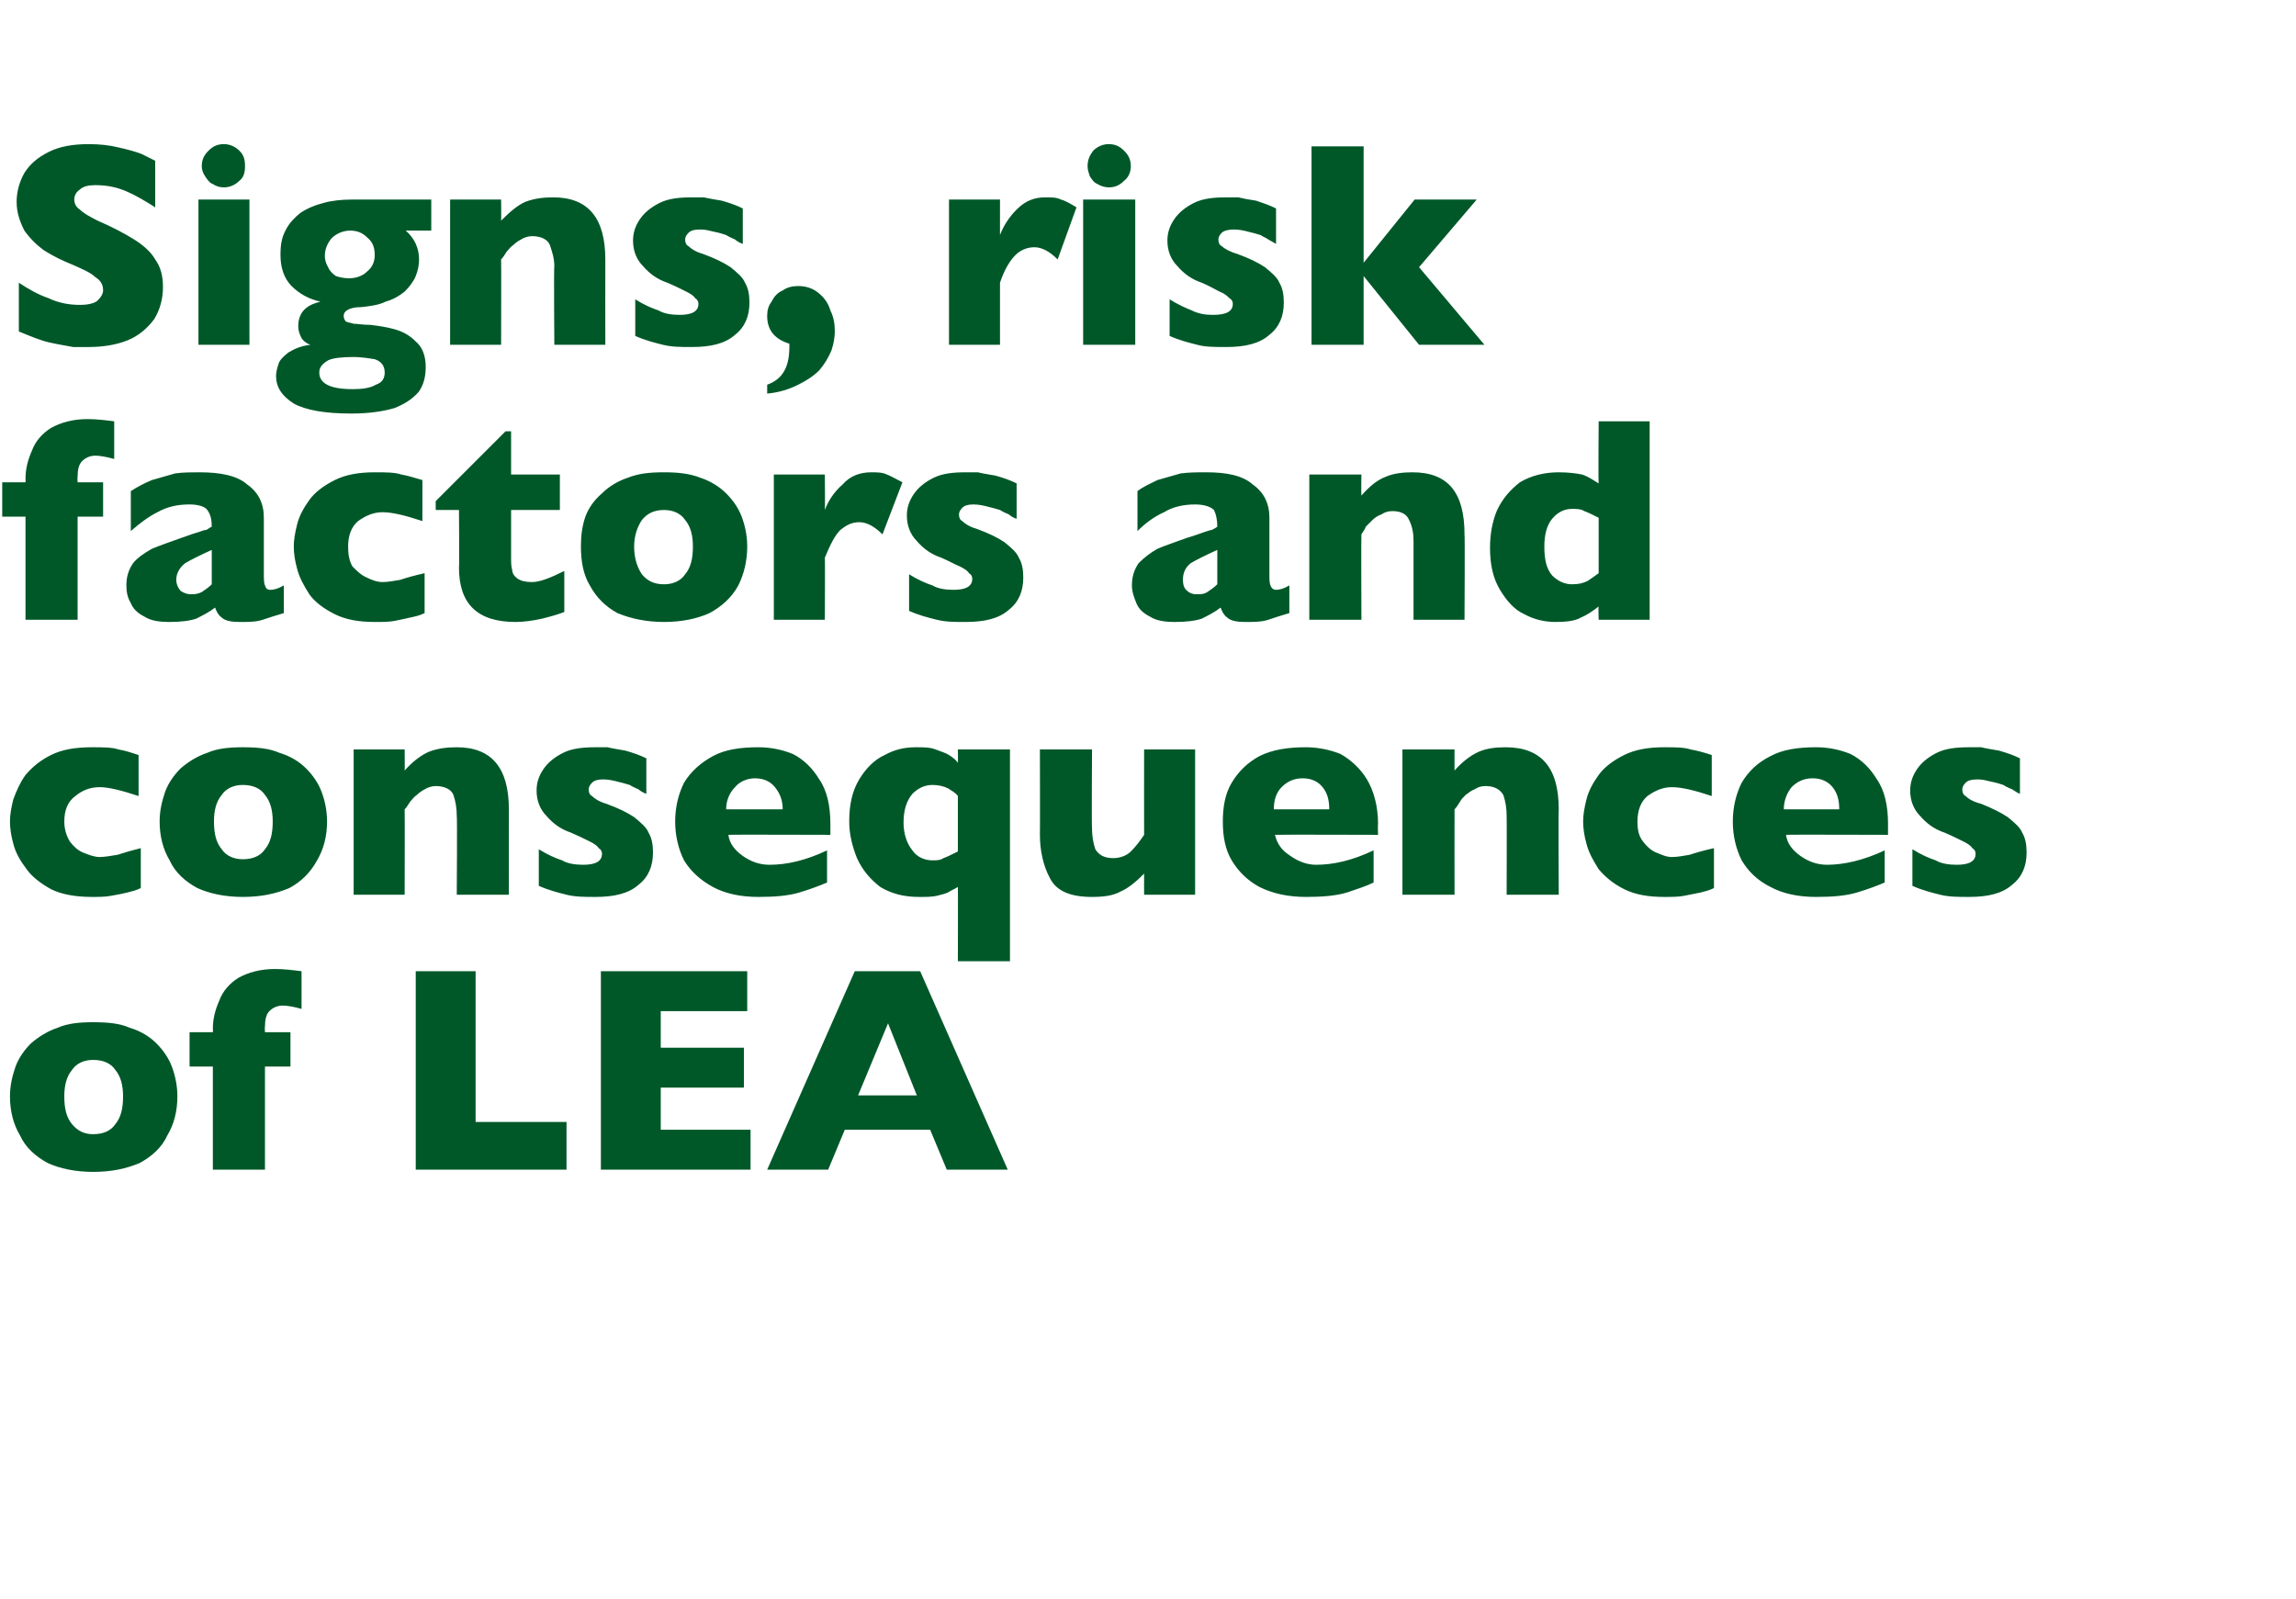
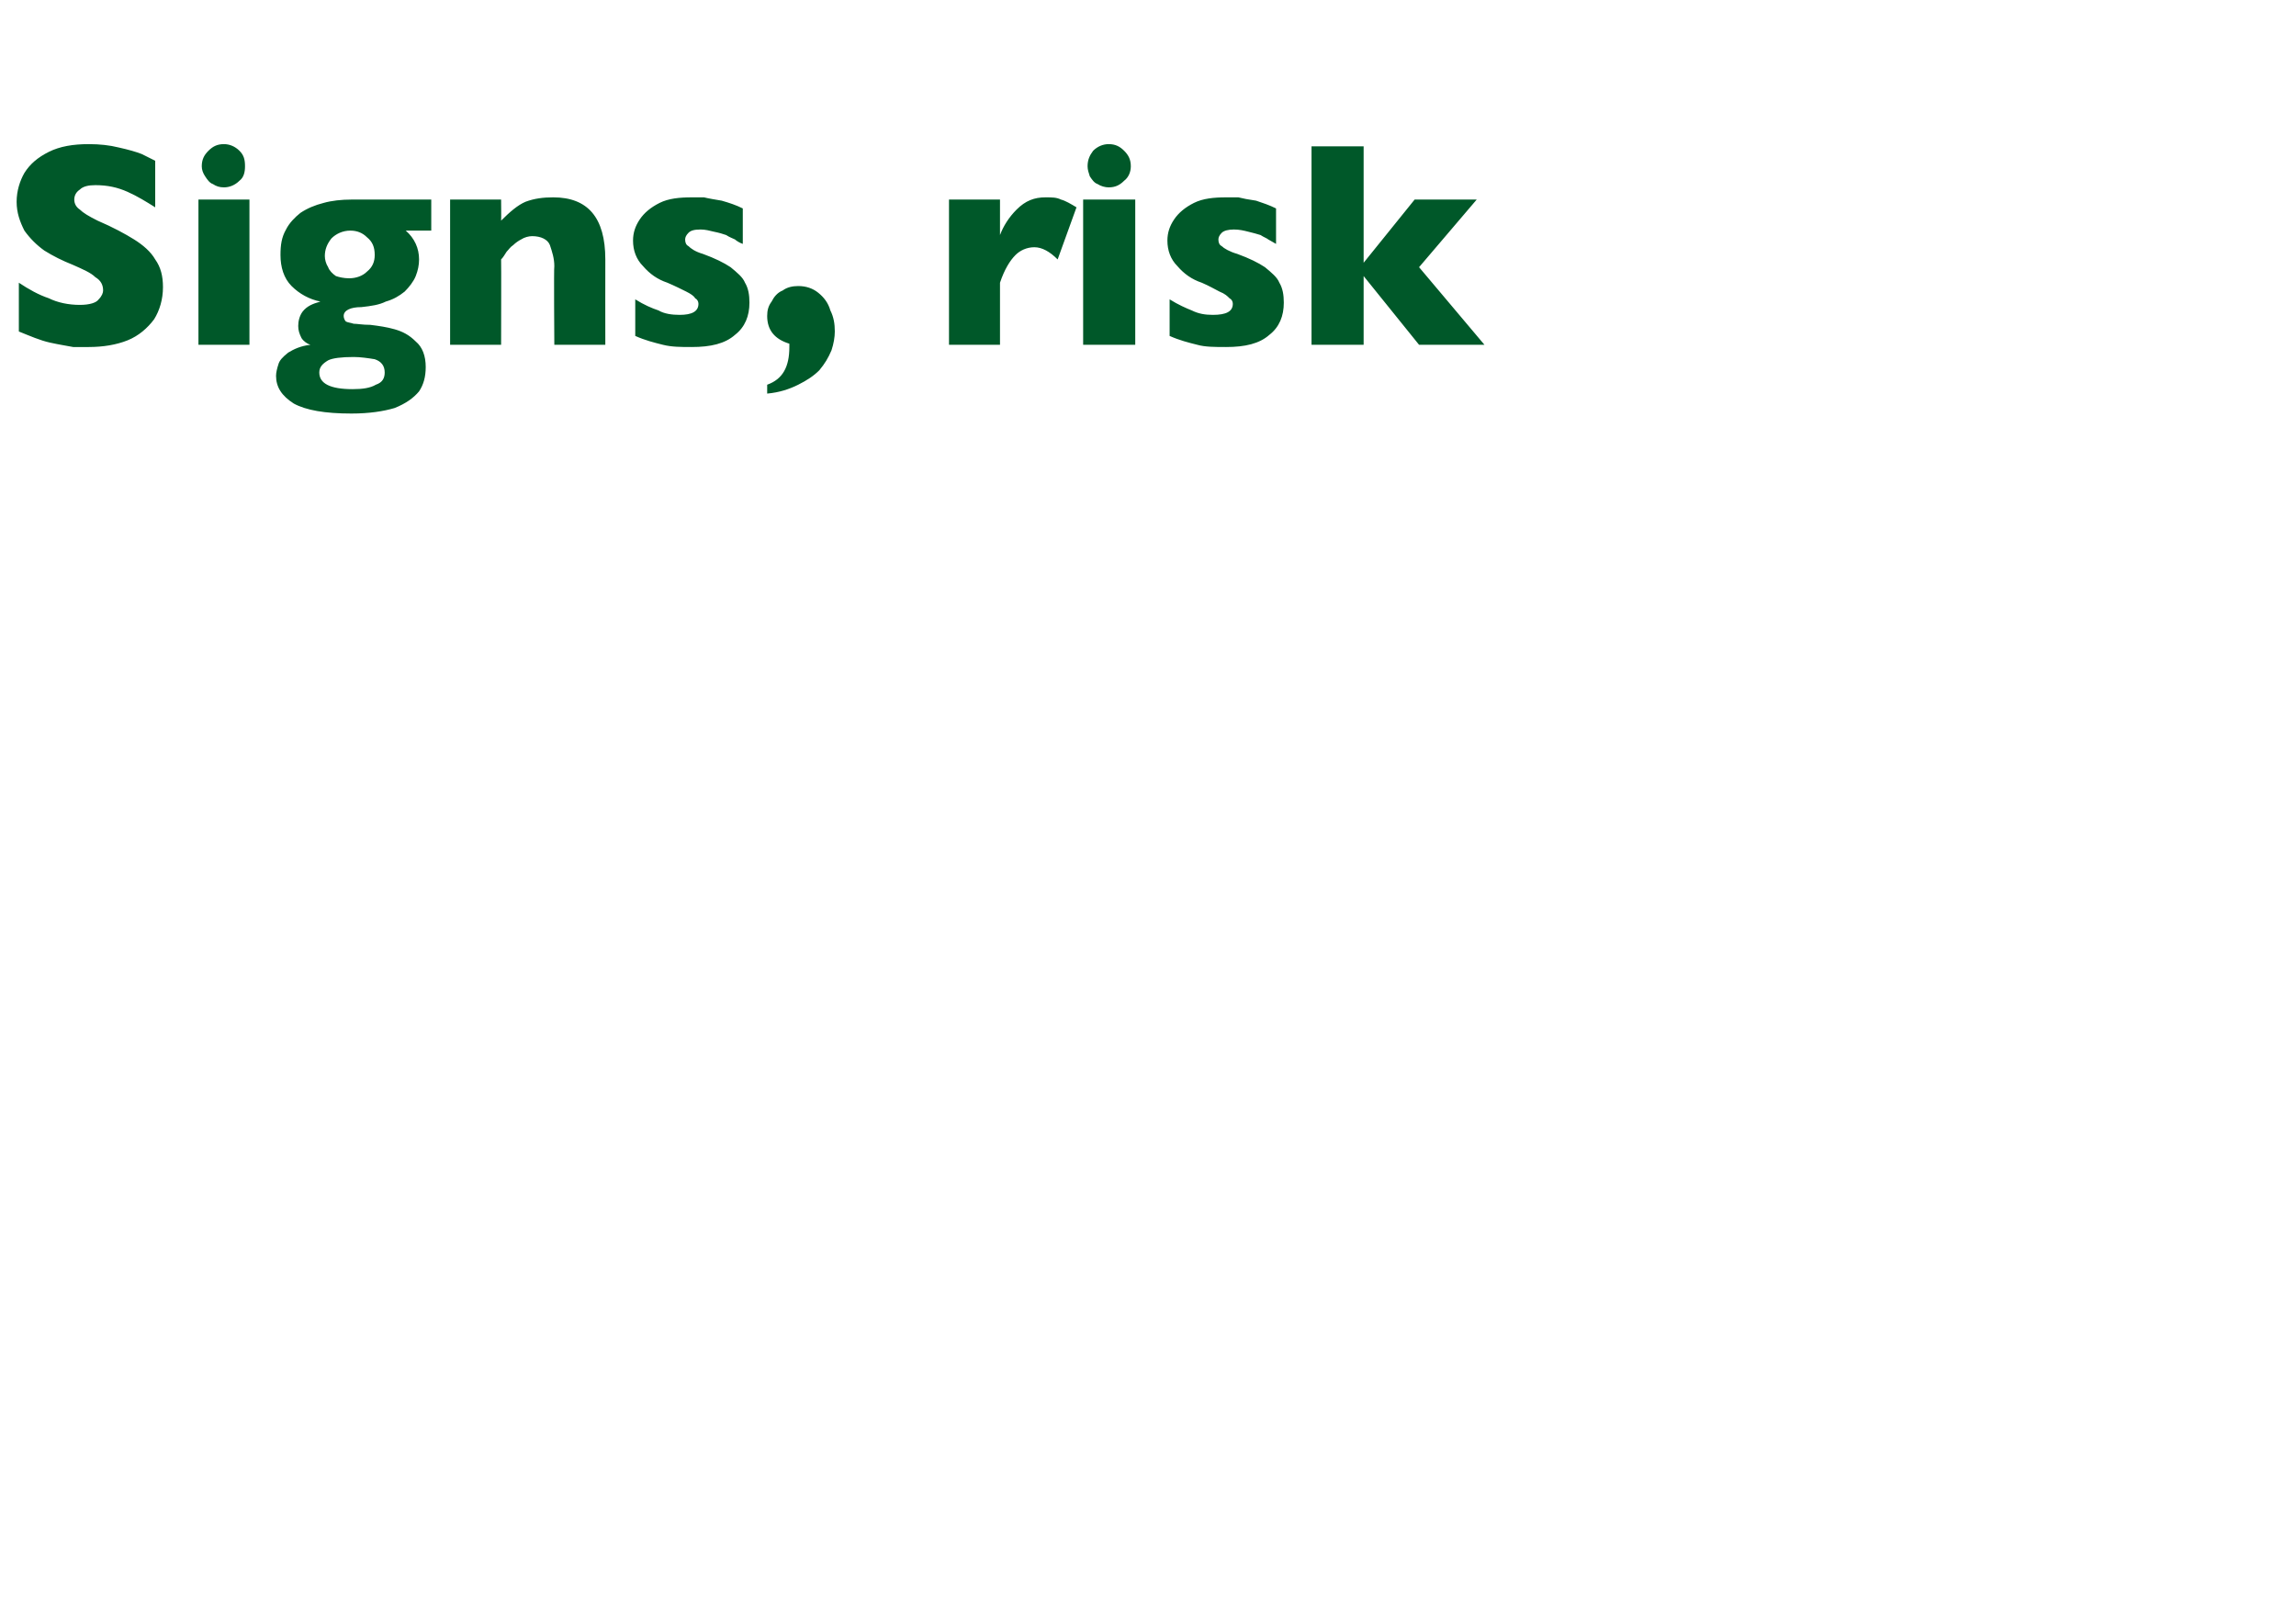
<svg xmlns="http://www.w3.org/2000/svg" version="1.1" width="207.1px" height="144.2px" viewBox="0 -13 207.1 144.2" style="top:-13px">
  <desc>Signs, risk factors and consequences of LEA</desc>
  <defs />
  <g id="Polygon188662">
-     <path d="M 16 85.9 C 16 87.2 15.7 88.4 15.1 89.4 C 14.6 90.5 13.7 91.3 12.6 91.9 C 11.4 92.4 10.1 92.7 8.4 92.7 C 6.8 92.7 5.4 92.4 4.3 91.9 C 3.2 91.3 2.3 90.5 1.8 89.4 C 1.2 88.4 0.9 87.2 0.9 85.9 C 0.9 84.9 1.1 84.1 1.4 83.2 C 1.7 82.4 2.2 81.7 2.8 81.1 C 3.5 80.5 4.3 80 5.2 79.7 C 6.1 79.3 7.2 79.2 8.4 79.2 C 9.7 79.2 10.8 79.3 11.7 79.7 C 12.7 80 13.5 80.5 14.1 81.1 C 14.7 81.7 15.2 82.4 15.5 83.2 C 15.8 84 16 84.9 16 85.9 Z M 11.1 85.9 C 11.1 84.9 10.9 84.1 10.4 83.5 C 10 82.9 9.3 82.6 8.4 82.6 C 7.6 82.6 6.9 82.9 6.5 83.5 C 6 84.1 5.8 84.9 5.8 85.9 C 5.8 87 6 87.8 6.5 88.4 C 7 89 7.6 89.3 8.4 89.3 C 9.3 89.3 10 89 10.4 88.4 C 10.9 87.8 11.1 87 11.1 85.9 Z M 27.2 78 C 26.5 77.8 25.9 77.7 25.5 77.7 C 25 77.7 24.6 77.9 24.3 78.2 C 24 78.5 23.9 79 23.9 79.6 C 23.87 79.61 23.9 80.1 23.9 80.1 L 26.2 80.1 L 26.2 83.2 L 23.9 83.2 L 23.9 92.5 L 19.2 92.5 L 19.2 83.2 L 17.1 83.2 L 17.1 80.1 L 19.2 80.1 C 19.2 80.1 19.22 79.84 19.2 79.8 C 19.2 78.9 19.4 78.1 19.8 77.2 C 20.1 76.4 20.7 75.7 21.5 75.2 C 22.4 74.7 23.5 74.4 24.8 74.4 C 25.6 74.4 26.4 74.5 27.2 74.6 C 27.2 74.6 27.2 78 27.2 78 Z M 51.1 92.5 L 37.5 92.5 L 37.5 74.6 L 42.9 74.6 L 42.9 88.2 L 51.1 88.2 L 51.1 92.5 Z M 67.7 92.5 L 54.2 92.5 L 54.2 74.6 L 67.4 74.6 L 67.4 78.2 L 59.6 78.2 L 59.6 81.5 L 67.1 81.5 L 67.1 85.1 L 59.6 85.1 L 59.6 88.9 L 67.7 88.9 L 67.7 92.5 Z M 90.9 92.5 L 85.4 92.5 L 83.9 88.9 L 76.2 88.9 L 74.7 92.5 L 69.2 92.5 L 77.1 74.6 L 83 74.6 L 90.9 92.5 Z M 82.7 85.8 L 80.1 79.3 L 77.4 85.8 L 82.7 85.8 Z " stroke="none" fill="#005829" />
-   </g>
+     </g>
  <g id="Polygon188661">
-     <path d="M 12.7 67.1 C 12.3 67.3 11.9 67.4 11.5 67.5 C 11.1 67.6 10.6 67.7 10 67.8 C 9.5 67.9 8.9 67.9 8.3 67.9 C 6.9 67.9 5.6 67.7 4.6 67.2 C 3.7 66.7 2.9 66.1 2.4 65.4 C 1.8 64.6 1.4 63.9 1.2 63.1 C 1 62.4 0.9 61.7 0.9 61.1 C 0.9 60.5 1 59.9 1.2 59.1 C 1.5 58.3 1.8 57.6 2.3 56.9 C 2.9 56.2 3.6 55.6 4.6 55.1 C 5.6 54.6 6.8 54.4 8.3 54.4 C 9.3 54.4 10.1 54.4 10.7 54.6 C 11.3 54.7 11.9 54.9 12.5 55.1 C 12.5 55.1 12.5 58.8 12.5 58.8 C 11 58.3 9.8 58 9 58 C 8.1 58 7.4 58.3 6.8 58.8 C 6.1 59.3 5.8 60.1 5.8 61.1 C 5.8 61.8 6 62.4 6.3 62.9 C 6.6 63.3 7 63.7 7.5 63.9 C 8 64.1 8.5 64.3 9 64.3 C 9.4 64.3 10 64.2 10.6 64.1 C 11.2 63.9 11.9 63.7 12.7 63.5 C 12.7 63.5 12.7 67.1 12.7 67.1 Z M 29.5 61.1 C 29.5 62.4 29.2 63.6 28.6 64.6 C 28 65.7 27.2 66.5 26.1 67.1 C 24.9 67.6 23.6 67.9 21.9 67.9 C 20.3 67.9 18.9 67.6 17.8 67.1 C 16.7 66.5 15.8 65.7 15.3 64.6 C 14.7 63.6 14.4 62.4 14.4 61.1 C 14.4 60.1 14.6 59.3 14.9 58.4 C 15.2 57.6 15.7 56.9 16.3 56.3 C 17 55.7 17.8 55.2 18.7 54.9 C 19.6 54.5 20.7 54.4 21.9 54.4 C 23.2 54.4 24.3 54.5 25.2 54.9 C 26.2 55.2 27 55.7 27.6 56.3 C 28.2 56.9 28.7 57.6 29 58.4 C 29.3 59.2 29.5 60.1 29.5 61.1 Z M 24.6 61.1 C 24.6 60.1 24.4 59.3 23.9 58.7 C 23.5 58.1 22.8 57.8 21.9 57.8 C 21.1 57.8 20.4 58.1 20 58.7 C 19.5 59.3 19.3 60.1 19.3 61.1 C 19.3 62.2 19.5 63 20 63.6 C 20.4 64.2 21.1 64.5 21.9 64.5 C 22.8 64.5 23.5 64.2 23.9 63.6 C 24.4 63 24.6 62.2 24.6 61.1 Z M 45.9 67.7 L 41.2 67.7 C 41.2 67.7 41.25 60.63 41.2 60.6 C 41.2 59.9 41.1 59.3 40.9 58.7 C 40.7 58.2 40.1 57.9 39.3 57.9 C 39 57.9 38.6 58 38.3 58.2 C 38.1 58.3 37.8 58.5 37.6 58.7 C 37.3 58.9 37.2 59.1 37 59.3 C 36.8 59.6 36.7 59.8 36.5 60 C 36.52 60 36.5 67.7 36.5 67.7 L 31.9 67.7 L 31.9 54.6 L 36.5 54.6 C 36.5 54.6 36.52 56.47 36.5 56.5 C 37.2 55.7 38 55.1 38.7 54.8 C 39.5 54.5 40.3 54.4 41.2 54.4 C 44.3 54.4 45.9 56.2 45.9 60 C 45.89 60 45.9 67.7 45.9 67.7 Z M 58.9 63.9 C 58.9 65.1 58.5 66.1 57.6 66.8 C 56.7 67.6 55.4 67.9 53.7 67.9 C 52.7 67.9 51.9 67.9 51.1 67.7 C 50.3 67.5 49.5 67.3 48.6 66.9 C 48.6 66.9 48.6 63.6 48.6 63.6 C 49.4 64.1 50.1 64.4 50.7 64.6 C 51.2 64.9 51.9 65 52.6 65 C 53.7 65 54.3 64.7 54.3 64 C 54.3 63.8 54.2 63.6 54 63.5 C 53.9 63.3 53.6 63.1 53.2 62.9 C 52.8 62.7 52.2 62.4 51.5 62.1 C 50.6 61.8 49.9 61.3 49.3 60.6 C 48.7 60 48.4 59.2 48.4 58.3 C 48.4 57.6 48.6 57 49 56.4 C 49.4 55.8 50 55.3 50.8 54.9 C 51.6 54.5 52.6 54.4 53.7 54.4 C 54 54.4 54.4 54.4 54.8 54.4 C 55.2 54.5 55.8 54.6 56.4 54.7 C 57.1 54.9 57.7 55.1 58.3 55.4 C 58.3 55.4 58.3 58.6 58.3 58.6 C 58 58.5 57.7 58.3 57.6 58.2 C 57.4 58.1 57.1 58 56.8 57.8 C 56.5 57.7 56.1 57.6 55.7 57.5 C 55.3 57.4 54.9 57.3 54.4 57.3 C 53.9 57.3 53.6 57.4 53.4 57.6 C 53.2 57.8 53.1 58 53.1 58.2 C 53.1 58.5 53.2 58.7 53.4 58.8 C 53.6 59 54 59.3 54.7 59.5 C 55.8 59.9 56.6 60.3 57.2 60.7 C 57.8 61.2 58.3 61.6 58.5 62.1 C 58.8 62.6 58.9 63.2 58.9 63.9 Z M 74.9 62.3 C 74.9 62.3 65.66 62.27 65.7 62.3 C 65.8 63.1 66.3 63.7 67 64.2 C 67.7 64.7 68.5 65 69.4 65 C 71 65 72.7 64.6 74.6 63.7 C 74.6 63.7 74.6 66.6 74.6 66.6 C 73.9 66.9 73.1 67.2 72.1 67.5 C 71.1 67.8 69.9 67.9 68.4 67.9 C 66.8 67.9 65.4 67.6 64.3 67 C 63.2 66.4 62.3 65.6 61.7 64.6 C 61.2 63.6 60.9 62.4 60.9 61.1 C 60.9 59.8 61.2 58.6 61.7 57.6 C 62.3 56.6 63.2 55.8 64.3 55.2 C 65.4 54.6 66.8 54.4 68.4 54.4 C 69.5 54.4 70.5 54.6 71.5 55 C 72.5 55.5 73.3 56.3 73.9 57.3 C 74.6 58.3 74.9 59.7 74.9 61.3 C 74.91 61.34 74.9 62.3 74.9 62.3 Z M 70.6 60 C 70.6 59.1 70.3 58.5 69.9 58 C 69.5 57.5 68.9 57.2 68.1 57.2 C 67.4 57.2 66.7 57.5 66.3 58 C 65.8 58.5 65.5 59.2 65.5 60 C 65.5 60 70.6 60 70.6 60 Z M 91.1 73.7 L 86.4 73.7 C 86.4 73.7 86.42 66.95 86.4 67 C 86.1 67.2 85.8 67.3 85.5 67.5 C 85.3 67.6 84.9 67.7 84.5 67.8 C 84.1 67.9 83.5 67.9 82.9 67.9 C 81.5 67.9 80.4 67.6 79.4 67 C 78.5 66.3 77.8 65.5 77.3 64.4 C 76.9 63.4 76.6 62.3 76.6 61.1 C 76.6 59.5 76.9 58.3 77.5 57.3 C 78.1 56.3 78.9 55.5 79.8 55.1 C 80.7 54.6 81.6 54.4 82.6 54.4 C 83.3 54.4 83.9 54.4 84.4 54.6 C 84.9 54.8 85.3 54.9 85.6 55.1 C 85.9 55.3 86.2 55.5 86.4 55.8 C 86.42 55.77 86.4 54.6 86.4 54.6 L 91.1 54.6 L 91.1 73.7 Z M 86.4 63.8 C 86.4 63.8 86.4 58.8 86.4 58.8 C 86.2 58.5 85.8 58.3 85.5 58.1 C 85.1 57.9 84.6 57.8 84.1 57.8 C 83.4 57.8 82.8 58.1 82.3 58.6 C 81.8 59.2 81.5 60 81.5 61.2 C 81.5 62.2 81.8 63.1 82.3 63.7 C 82.7 64.3 83.4 64.6 84.1 64.6 C 84.5 64.6 84.8 64.6 85.1 64.4 C 85.4 64.3 85.8 64.1 86.4 63.8 Z M 107.8 67.7 L 103.2 67.7 C 103.2 67.7 103.19 65.84 103.2 65.8 C 102.5 66.5 101.8 67.1 101.1 67.4 C 100.4 67.8 99.5 67.9 98.5 67.9 C 96.6 67.9 95.3 67.4 94.7 66.2 C 94.1 65.1 93.8 63.7 93.8 62.3 C 93.82 62.3 93.8 54.6 93.8 54.6 L 98.5 54.6 C 98.5 54.6 98.46 61.68 98.5 61.7 C 98.5 62.4 98.6 63 98.8 63.6 C 99.1 64.1 99.6 64.4 100.4 64.4 C 101 64.4 101.6 64.2 102 63.8 C 102.4 63.4 102.8 62.9 103.2 62.3 C 103.19 62.3 103.2 54.6 103.2 54.6 L 107.8 54.6 L 107.8 67.7 Z M 124.3 62.3 C 124.3 62.3 115.02 62.27 115 62.3 C 115.2 63.1 115.6 63.7 116.4 64.2 C 117.1 64.7 117.9 65 118.7 65 C 120.3 65 122 64.6 123.9 63.7 C 123.9 63.7 123.9 66.6 123.9 66.6 C 123.3 66.9 122.4 67.2 121.5 67.5 C 120.5 67.8 119.3 67.9 117.8 67.9 C 116.2 67.9 114.8 67.6 113.6 67 C 112.5 66.4 111.7 65.6 111.1 64.6 C 110.5 63.6 110.3 62.4 110.3 61.1 C 110.3 59.8 110.5 58.6 111.1 57.6 C 111.7 56.6 112.5 55.8 113.6 55.2 C 114.8 54.6 116.2 54.4 117.8 54.4 C 118.8 54.4 119.9 54.6 120.9 55 C 121.8 55.5 122.7 56.3 123.3 57.3 C 123.9 58.3 124.3 59.7 124.3 61.3 C 124.27 61.34 124.3 62.3 124.3 62.3 Z M 119.9 60 C 119.9 59.1 119.7 58.5 119.3 58 C 118.9 57.5 118.3 57.2 117.5 57.2 C 116.7 57.2 116.1 57.5 115.6 58 C 115.1 58.5 114.9 59.2 114.9 60 C 114.9 60 119.9 60 119.9 60 Z M 140.6 67.7 L 135.9 67.7 C 135.9 67.7 135.92 60.63 135.9 60.6 C 135.9 59.9 135.8 59.3 135.6 58.7 C 135.3 58.2 134.8 57.9 134 57.9 C 133.6 57.9 133.3 58 133 58.2 C 132.7 58.3 132.5 58.5 132.2 58.7 C 132 58.9 131.8 59.1 131.7 59.3 C 131.5 59.6 131.4 59.8 131.2 60 C 131.19 60 131.2 67.7 131.2 67.7 L 126.5 67.7 L 126.5 54.6 L 131.2 54.6 C 131.2 54.6 131.19 56.47 131.2 56.5 C 131.9 55.7 132.7 55.1 133.4 54.8 C 134.1 54.5 134.9 54.4 135.8 54.4 C 139 54.4 140.6 56.2 140.6 60 C 140.56 60 140.6 67.7 140.6 67.7 Z M 154.6 67.1 C 154.2 67.3 153.8 67.4 153.4 67.5 C 152.9 67.6 152.4 67.7 151.9 67.8 C 151.4 67.9 150.8 67.9 150.1 67.9 C 148.7 67.9 147.5 67.7 146.5 67.2 C 145.5 66.7 144.8 66.1 144.2 65.4 C 143.7 64.6 143.3 63.9 143.1 63.1 C 142.9 62.4 142.8 61.7 142.8 61.1 C 142.8 60.5 142.9 59.9 143.1 59.1 C 143.3 58.3 143.7 57.6 144.2 56.9 C 144.7 56.2 145.5 55.6 146.5 55.1 C 147.5 54.6 148.7 54.4 150.1 54.4 C 151.1 54.4 151.9 54.4 152.5 54.6 C 153.1 54.7 153.8 54.9 154.4 55.1 C 154.4 55.1 154.4 58.8 154.4 58.8 C 152.9 58.3 151.7 58 150.8 58 C 150 58 149.3 58.3 148.6 58.8 C 148 59.3 147.7 60.1 147.7 61.1 C 147.7 61.8 147.8 62.4 148.2 62.9 C 148.5 63.3 148.9 63.7 149.4 63.9 C 149.9 64.1 150.3 64.3 150.8 64.3 C 151.3 64.3 151.8 64.2 152.4 64.1 C 153 63.9 153.7 63.7 154.6 63.5 C 154.6 63.5 154.6 67.1 154.6 67.1 Z M 170.3 62.3 C 170.3 62.3 161.06 62.27 161.1 62.3 C 161.2 63.1 161.7 63.7 162.4 64.2 C 163.1 64.7 163.9 65 164.8 65 C 166.3 65 168.1 64.6 170 63.7 C 170 63.7 170 66.6 170 66.6 C 169.3 66.9 168.5 67.2 167.5 67.5 C 166.5 67.8 165.3 67.9 163.8 67.9 C 162.2 67.9 160.8 67.6 159.7 67 C 158.5 66.4 157.7 65.6 157.1 64.6 C 156.6 63.6 156.3 62.4 156.3 61.1 C 156.3 59.8 156.6 58.6 157.1 57.6 C 157.7 56.6 158.5 55.8 159.7 55.2 C 160.8 54.6 162.2 54.4 163.8 54.4 C 164.9 54.4 165.9 54.6 166.9 55 C 167.9 55.5 168.7 56.3 169.3 57.3 C 170 58.3 170.3 59.7 170.3 61.3 C 170.3 61.34 170.3 62.3 170.3 62.3 Z M 165.9 60 C 165.9 59.1 165.7 58.5 165.3 58 C 164.9 57.5 164.3 57.2 163.5 57.2 C 162.7 57.2 162.1 57.5 161.6 58 C 161.2 58.5 160.9 59.2 160.9 60 C 160.9 60 165.9 60 165.9 60 Z M 182.8 63.9 C 182.8 65.1 182.4 66.1 181.5 66.8 C 180.6 67.6 179.3 67.9 177.6 67.9 C 176.6 67.9 175.8 67.9 175 67.7 C 174.2 67.5 173.4 67.3 172.5 66.9 C 172.5 66.9 172.5 63.6 172.5 63.6 C 173.3 64.1 174 64.4 174.6 64.6 C 175.1 64.9 175.8 65 176.5 65 C 177.6 65 178.2 64.7 178.2 64 C 178.2 63.8 178.1 63.6 177.9 63.5 C 177.8 63.3 177.5 63.1 177.1 62.9 C 176.7 62.7 176.1 62.4 175.4 62.1 C 174.5 61.8 173.8 61.3 173.2 60.6 C 172.6 60 172.3 59.2 172.3 58.3 C 172.3 57.6 172.5 57 172.9 56.4 C 173.3 55.8 173.9 55.3 174.7 54.9 C 175.5 54.5 176.5 54.4 177.6 54.4 C 177.9 54.4 178.3 54.4 178.7 54.4 C 179.1 54.5 179.7 54.6 180.3 54.7 C 181 54.9 181.6 55.1 182.2 55.4 C 182.2 55.4 182.2 58.6 182.2 58.6 C 181.9 58.5 181.7 58.3 181.5 58.2 C 181.3 58.1 181 58 180.7 57.8 C 180.4 57.7 180.1 57.6 179.6 57.5 C 179.2 57.4 178.8 57.3 178.4 57.3 C 177.8 57.3 177.5 57.4 177.3 57.6 C 177.1 57.8 177 58 177 58.2 C 177 58.5 177.1 58.7 177.3 58.8 C 177.5 59 177.9 59.3 178.7 59.5 C 179.7 59.9 180.5 60.3 181.1 60.7 C 181.7 61.2 182.2 61.6 182.4 62.1 C 182.7 62.6 182.8 63.2 182.8 63.9 Z " stroke="none" fill="#005829" />
-   </g>
+     </g>
  <g id="Polygon188660">
-     <path d="M 10.3 28.4 C 9.6 28.2 9 28.1 8.6 28.1 C 8.1 28.1 7.7 28.3 7.4 28.6 C 7.1 28.9 7 29.4 7 30 C 6.97 30.01 7 30.5 7 30.5 L 9.3 30.5 L 9.3 33.6 L 7 33.6 L 7 42.9 L 2.3 42.9 L 2.3 33.6 L 0.2 33.6 L 0.2 30.5 L 2.3 30.5 C 2.3 30.5 2.32 30.24 2.3 30.2 C 2.3 29.3 2.5 28.5 2.9 27.6 C 3.2 26.8 3.8 26.1 4.6 25.6 C 5.5 25.1 6.6 24.8 7.9 24.8 C 8.7 24.8 9.5 24.9 10.3 25 C 10.3 25 10.3 28.4 10.3 28.4 Z M 25.6 42.3 C 24.9 42.5 24.3 42.7 23.7 42.9 C 23.1 43.1 22.4 43.1 21.6 43.1 C 20.9 43.1 20.3 43 20 42.7 C 19.7 42.5 19.5 42.1 19.4 41.8 C 18.9 42.2 18.3 42.5 17.7 42.8 C 17.1 43 16.3 43.1 15.3 43.1 C 14.4 43.1 13.6 43 13 42.6 C 12.4 42.3 12 41.9 11.8 41.4 C 11.5 40.9 11.4 40.4 11.4 39.8 C 11.4 39 11.6 38.4 12 37.8 C 12.4 37.3 13 36.9 13.7 36.5 C 14.4 36.2 15.3 35.9 16.4 35.5 C 17 35.3 17.5 35.1 17.9 35 C 18.2 34.9 18.4 34.8 18.6 34.8 C 18.8 34.7 18.9 34.6 19.1 34.5 C 19.1 33.9 19 33.4 18.7 33 C 18.5 32.7 17.9 32.5 17.1 32.5 C 16 32.5 15.1 32.7 14.2 33.2 C 13.4 33.6 12.6 34.2 11.8 34.9 C 11.8 34.9 11.8 31.3 11.8 31.3 C 12.4 30.9 13 30.6 13.7 30.3 C 14.4 30.1 15.1 29.9 15.8 29.7 C 16.5 29.6 17.3 29.6 18 29.6 C 19.9 29.6 21.4 29.9 22.3 30.7 C 23.3 31.4 23.8 32.4 23.8 33.7 C 23.8 33.7 23.8 38.8 23.8 38.8 C 23.8 39.2 23.8 39.6 23.9 39.8 C 24 40.1 24.1 40.2 24.4 40.2 C 24.7 40.2 25.1 40.1 25.6 39.8 C 25.6 39.8 25.6 42.3 25.6 42.3 Z M 19.1 39.7 C 19.1 39.7 19.1 36.6 19.1 36.6 C 18 37.1 17.2 37.5 16.7 37.8 C 16.2 38.2 15.9 38.7 15.9 39.3 C 15.9 39.7 16.1 40.1 16.3 40.3 C 16.6 40.5 16.9 40.6 17.2 40.6 C 17.5 40.6 17.8 40.6 18.2 40.4 C 18.5 40.2 18.8 40 19.1 39.7 Z M 38.3 42.3 C 37.9 42.5 37.5 42.6 37 42.7 C 36.6 42.8 36.1 42.9 35.6 43 C 35.1 43.1 34.5 43.1 33.8 43.1 C 32.4 43.1 31.2 42.9 30.2 42.4 C 29.2 41.9 28.4 41.3 27.9 40.6 C 27.4 39.8 27 39.1 26.8 38.3 C 26.6 37.6 26.5 36.9 26.5 36.3 C 26.5 35.7 26.6 35.1 26.8 34.3 C 27 33.5 27.4 32.8 27.9 32.1 C 28.4 31.4 29.2 30.8 30.2 30.3 C 31.2 29.8 32.4 29.6 33.8 29.6 C 34.8 29.6 35.6 29.6 36.2 29.8 C 36.8 29.9 37.4 30.1 38.1 30.3 C 38.1 30.3 38.1 34 38.1 34 C 36.6 33.5 35.4 33.2 34.5 33.2 C 33.7 33.2 33 33.5 32.3 34 C 31.7 34.5 31.4 35.3 31.4 36.3 C 31.4 37 31.5 37.6 31.8 38.1 C 32.2 38.5 32.6 38.9 33.1 39.1 C 33.5 39.3 34 39.5 34.5 39.5 C 35 39.5 35.5 39.4 36.1 39.3 C 36.7 39.1 37.4 38.9 38.3 38.7 C 38.3 38.7 38.3 42.3 38.3 42.3 Z M 50.9 42.2 C 50.4 42.4 49.7 42.6 48.9 42.8 C 48 43 47.2 43.1 46.5 43.1 C 43.1 43.1 41.4 41.5 41.4 38.2 C 41.44 38.24 41.4 33 41.4 33 L 39.3 33 L 39.3 32.2 L 45.6 25.9 L 46.1 25.9 L 46.1 29.8 L 50.5 29.8 L 50.5 33 L 46.1 33 C 46.1 33 46.1 37.21 46.1 37.2 C 46.1 37.7 46.1 38.1 46.2 38.4 C 46.2 38.7 46.4 39 46.7 39.2 C 47 39.4 47.4 39.5 48 39.5 C 48.7 39.5 49.7 39.1 50.9 38.5 C 50.9 38.5 50.9 42.2 50.9 42.2 Z M 67.4 36.3 C 67.4 37.6 67.1 38.8 66.6 39.8 C 66 40.9 65.1 41.7 64 42.3 C 62.9 42.8 61.5 43.1 59.9 43.1 C 58.3 43.1 56.9 42.8 55.7 42.3 C 54.6 41.7 53.8 40.9 53.2 39.8 C 52.6 38.8 52.4 37.6 52.4 36.3 C 52.4 35.3 52.5 34.5 52.8 33.6 C 53.1 32.8 53.6 32.1 54.3 31.5 C 54.9 30.9 55.7 30.4 56.6 30.1 C 57.6 29.7 58.6 29.6 59.9 29.6 C 61.1 29.6 62.2 29.7 63.2 30.1 C 64.1 30.4 64.9 30.9 65.5 31.5 C 66.1 32.1 66.6 32.8 66.9 33.6 C 67.2 34.4 67.4 35.3 67.4 36.3 Z M 62.5 36.3 C 62.5 35.3 62.3 34.5 61.8 33.9 C 61.4 33.3 60.7 33 59.9 33 C 59 33 58.4 33.3 57.9 33.9 C 57.5 34.5 57.2 35.3 57.2 36.3 C 57.2 37.4 57.5 38.2 57.9 38.8 C 58.4 39.4 59 39.7 59.9 39.7 C 60.7 39.7 61.4 39.4 61.8 38.8 C 62.3 38.2 62.5 37.4 62.5 36.3 Z M 81.4 30.5 C 81.4 30.5 79.6 35.2 79.6 35.2 C 78.9 34.5 78.2 34.1 77.5 34.1 C 76.8 34.1 76.3 34.4 75.8 34.8 C 75.3 35.3 74.9 36.1 74.4 37.3 C 74.43 37.27 74.4 42.9 74.4 42.9 L 69.8 42.9 L 69.8 29.8 L 74.4 29.8 C 74.4 29.8 74.43 32.96 74.4 33 C 74.7 32.2 75.2 31.4 76 30.7 C 76.7 29.9 77.6 29.6 78.6 29.6 C 79.1 29.6 79.6 29.6 80 29.8 C 80.3 29.9 80.8 30.2 81.4 30.5 Z M 92.3 39.1 C 92.3 40.3 91.9 41.3 91 42 C 90.1 42.8 88.8 43.1 87.1 43.1 C 86.1 43.1 85.3 43.1 84.5 42.9 C 83.7 42.7 82.9 42.5 82 42.1 C 82 42.1 82 38.8 82 38.8 C 82.8 39.3 83.5 39.6 84.1 39.8 C 84.6 40.1 85.3 40.2 86 40.2 C 87.1 40.2 87.7 39.9 87.7 39.2 C 87.7 39 87.6 38.8 87.4 38.7 C 87.3 38.5 87 38.3 86.6 38.1 C 86.1 37.9 85.6 37.6 84.9 37.3 C 84 37 83.3 36.5 82.7 35.8 C 82.1 35.2 81.8 34.4 81.8 33.5 C 81.8 32.8 82 32.2 82.4 31.6 C 82.8 31 83.4 30.5 84.2 30.1 C 85 29.7 86 29.6 87.1 29.6 C 87.4 29.6 87.8 29.6 88.2 29.6 C 88.6 29.7 89.2 29.8 89.8 29.9 C 90.5 30.1 91.1 30.3 91.7 30.6 C 91.7 30.6 91.7 33.8 91.7 33.8 C 91.4 33.7 91.1 33.5 91 33.4 C 90.8 33.3 90.5 33.2 90.2 33 C 89.9 32.9 89.5 32.8 89.1 32.7 C 88.7 32.6 88.3 32.5 87.8 32.5 C 87.3 32.5 87 32.6 86.8 32.8 C 86.6 33 86.5 33.2 86.5 33.4 C 86.5 33.7 86.6 33.9 86.8 34 C 87 34.2 87.4 34.5 88.1 34.7 C 89.2 35.1 90 35.5 90.6 35.9 C 91.2 36.4 91.7 36.8 91.9 37.3 C 92.2 37.8 92.3 38.4 92.3 39.1 Z M 116.3 42.3 C 115.6 42.5 115 42.7 114.4 42.9 C 113.8 43.1 113.1 43.1 112.3 43.1 C 111.6 43.1 111 43 110.7 42.7 C 110.4 42.5 110.2 42.1 110.1 41.8 C 109.6 42.2 109 42.5 108.4 42.8 C 107.8 43 107 43.1 106 43.1 C 105.1 43.1 104.3 43 103.7 42.6 C 103.1 42.3 102.7 41.9 102.5 41.4 C 102.3 40.9 102.1 40.4 102.1 39.8 C 102.1 39 102.3 38.4 102.7 37.8 C 103.2 37.3 103.7 36.9 104.4 36.5 C 105.1 36.2 106 35.9 107.1 35.5 C 107.8 35.3 108.3 35.1 108.6 35 C 108.9 34.9 109.2 34.8 109.3 34.8 C 109.5 34.7 109.7 34.6 109.8 34.5 C 109.8 33.9 109.7 33.4 109.5 33 C 109.2 32.7 108.6 32.5 107.8 32.5 C 106.8 32.5 105.8 32.7 105 33.2 C 104.1 33.6 103.3 34.2 102.6 34.9 C 102.6 34.9 102.6 31.3 102.6 31.3 C 103.1 30.9 103.8 30.6 104.4 30.3 C 105.1 30.1 105.8 29.9 106.5 29.7 C 107.3 29.6 108 29.6 108.8 29.6 C 110.7 29.6 112.1 29.9 113 30.7 C 114 31.4 114.5 32.4 114.5 33.7 C 114.5 33.7 114.5 38.8 114.5 38.8 C 114.5 39.2 114.5 39.6 114.6 39.8 C 114.7 40.1 114.9 40.2 115.1 40.2 C 115.4 40.2 115.8 40.1 116.3 39.8 C 116.3 39.8 116.3 42.3 116.3 42.3 Z M 109.8 39.7 C 109.8 39.7 109.8 36.6 109.8 36.6 C 108.7 37.1 107.9 37.5 107.4 37.8 C 106.9 38.2 106.7 38.7 106.7 39.3 C 106.7 39.7 106.8 40.1 107.1 40.3 C 107.3 40.5 107.6 40.6 107.9 40.6 C 108.3 40.6 108.6 40.6 108.9 40.4 C 109.2 40.2 109.5 40 109.8 39.7 Z M 132.1 42.9 L 127.5 42.9 C 127.5 42.9 127.5 35.83 127.5 35.8 C 127.5 35.1 127.4 34.5 127.1 33.9 C 126.9 33.4 126.4 33.1 125.6 33.1 C 125.2 33.1 124.9 33.2 124.6 33.4 C 124.3 33.5 124 33.7 123.8 33.9 C 123.6 34.1 123.4 34.3 123.2 34.5 C 123.1 34.8 122.9 35 122.8 35.2 C 122.77 35.2 122.8 42.9 122.8 42.9 L 118.1 42.9 L 118.1 29.8 L 122.8 29.8 C 122.8 29.8 122.77 31.67 122.8 31.7 C 123.5 30.9 124.2 30.3 125 30 C 125.7 29.7 126.5 29.6 127.4 29.6 C 130.6 29.6 132.1 31.4 132.1 35.2 C 132.14 35.2 132.1 42.9 132.1 42.9 Z M 148.8 42.9 L 144.2 42.9 C 144.2 42.9 144.16 41.73 144.2 41.7 C 143.7 42.1 143.1 42.5 142.6 42.7 C 142.1 43 141.3 43.1 140.3 43.1 C 139.4 43.1 138.4 42.9 137.5 42.4 C 136.6 42 135.9 41.2 135.3 40.2 C 134.7 39.2 134.4 38 134.4 36.4 C 134.4 35.2 134.6 34.1 135 33.1 C 135.5 32 136.2 31.2 137.1 30.5 C 138.1 29.9 139.3 29.6 140.6 29.6 C 141.5 29.6 142.2 29.7 142.7 29.8 C 143.3 30 143.7 30.3 144.2 30.6 C 144.16 30.56 144.2 25 144.2 25 L 148.8 25 L 148.8 42.9 Z M 144.2 38.7 C 144.2 38.7 144.2 33.7 144.2 33.7 C 143.6 33.4 143.2 33.2 142.9 33.1 C 142.6 32.9 142.2 32.9 141.8 32.9 C 141.1 32.9 140.5 33.2 140 33.8 C 139.5 34.4 139.3 35.3 139.3 36.3 C 139.3 37.5 139.5 38.3 140 38.9 C 140.5 39.4 141.1 39.7 141.8 39.7 C 142.4 39.7 142.8 39.6 143.2 39.4 C 143.5 39.2 143.8 39 144.2 38.7 Z " stroke="none" fill="#005829" />
-   </g>
+     </g>
  <g id="Polygon188659">
    <path d="M 14.7 12.9 C 14.7 14 14.4 15 13.9 15.8 C 13.3 16.6 12.5 17.3 11.5 17.7 C 10.5 18.1 9.3 18.3 8 18.3 C 7.6 18.3 7.1 18.3 6.6 18.3 C 6.1 18.2 5.4 18.1 4.5 17.9 C 3.6 17.7 2.7 17.3 1.7 16.9 C 1.7 16.9 1.7 12.5 1.7 12.5 C 2.6 13.1 3.5 13.6 4.4 13.9 C 5.2 14.3 6.2 14.5 7.2 14.5 C 8.1 14.5 8.7 14.3 8.9 14 C 9.2 13.7 9.3 13.4 9.3 13.2 C 9.3 12.7 9.1 12.3 8.6 12 C 8.2 11.6 7.5 11.3 6.6 10.9 C 5.6 10.5 4.8 10.1 4 9.6 C 3.3 9.1 2.7 8.5 2.2 7.8 C 1.8 7 1.5 6.2 1.5 5.2 C 1.5 4.2 1.8 3.3 2.2 2.6 C 2.7 1.8 3.4 1.2 4.4 0.7 C 5.4 0.2 6.6 0 8 0 C 9 0 9.9 0.1 10.7 0.3 C 11.6 0.5 12.3 0.7 12.8 0.9 C 13.4 1.2 13.8 1.4 14 1.5 C 14 1.5 14 5.7 14 5.7 C 13.2 5.2 12.4 4.7 11.5 4.3 C 10.6 3.9 9.7 3.7 8.6 3.7 C 8 3.7 7.5 3.8 7.2 4.1 C 6.9 4.3 6.7 4.6 6.7 5 C 6.7 5.4 6.9 5.7 7.2 5.9 C 7.5 6.2 8 6.5 8.8 6.9 C 10.2 7.5 11.3 8.1 12.1 8.6 C 12.9 9.1 13.6 9.7 14 10.4 C 14.5 11.1 14.7 11.9 14.7 12.9 Z M 22.1 2 C 22.1 2.5 22 3 21.6 3.3 C 21.2 3.7 20.7 3.9 20.2 3.9 C 19.8 3.9 19.5 3.8 19.2 3.6 C 18.9 3.5 18.7 3.2 18.5 2.9 C 18.3 2.6 18.2 2.3 18.2 2 C 18.2 1.4 18.4 1 18.8 0.6 C 19.2 0.2 19.6 0 20.2 0 C 20.7 0 21.2 0.2 21.6 0.6 C 22 1 22.1 1.4 22.1 2 Z M 22.5 18.1 L 17.9 18.1 L 17.9 5 L 22.5 5 L 22.5 18.1 Z M 38.9 7.8 C 38.9 7.8 36.62 7.79 36.6 7.8 C 37.4 8.5 37.8 9.4 37.8 10.4 C 37.8 10.9 37.7 11.4 37.5 11.9 C 37.3 12.4 36.9 12.9 36.5 13.3 C 36 13.7 35.5 14 34.8 14.2 C 34.2 14.5 33.5 14.6 32.6 14.7 C 31.6 14.7 31 15 31 15.5 C 31 15.7 31.1 15.9 31.2 16 C 31.4 16.1 31.6 16.1 31.9 16.2 C 32.2 16.2 32.7 16.3 33.4 16.3 C 34.2 16.4 34.9 16.5 35.6 16.7 C 36.3 16.9 36.9 17.2 37.5 17.8 C 38.1 18.3 38.4 19.1 38.4 20.1 C 38.4 21 38.2 21.7 37.8 22.3 C 37.3 22.9 36.6 23.4 35.6 23.8 C 34.6 24.1 33.3 24.3 31.7 24.3 C 29.3 24.3 27.6 24 26.5 23.4 C 25.4 22.7 24.9 21.9 24.9 20.9 C 24.9 20.6 25 20.2 25.1 19.9 C 25.2 19.5 25.5 19.2 26 18.8 C 26.5 18.5 27.1 18.2 28 18.1 C 27.7 18 27.4 17.8 27.2 17.5 C 27 17.1 26.9 16.8 26.9 16.4 C 26.9 16 27 15.5 27.3 15.1 C 27.7 14.6 28.2 14.4 28.9 14.2 C 27.9 14 27 13.5 26.3 12.8 C 25.6 12.1 25.3 11.1 25.3 10 C 25.3 9.1 25.4 8.4 25.8 7.7 C 26.1 7.1 26.6 6.6 27.1 6.2 C 27.7 5.8 28.4 5.5 29.2 5.3 C 29.9 5.1 30.8 5 31.7 5 C 31.71 4.99 38.9 5 38.9 5 L 38.9 7.8 Z M 33.8 10 C 33.8 9.3 33.6 8.8 33.1 8.4 C 32.7 8 32.2 7.8 31.6 7.8 C 30.9 7.8 30.3 8.1 29.9 8.5 C 29.5 9 29.3 9.5 29.3 10.1 C 29.3 10.4 29.4 10.8 29.6 11.1 C 29.7 11.4 30 11.7 30.3 11.9 C 30.6 12 31 12.1 31.5 12.1 C 32.1 12.1 32.7 11.9 33.1 11.5 C 33.6 11.1 33.8 10.6 33.8 10 Z M 34.7 20.6 C 34.7 20 34.4 19.6 33.8 19.4 C 33.2 19.3 32.5 19.2 31.9 19.2 C 30.8 19.2 30 19.3 29.6 19.5 C 29.1 19.8 28.8 20.1 28.8 20.6 C 28.8 21.6 29.8 22.1 31.8 22.1 C 32.7 22.1 33.4 22 33.9 21.7 C 34.5 21.5 34.7 21.1 34.7 20.6 Z M 54.6 18.1 L 50 18.1 C 50 18.1 49.95 11.03 50 11 C 50 10.3 49.8 9.7 49.6 9.1 C 49.4 8.6 48.8 8.3 48 8.3 C 47.7 8.3 47.3 8.4 47 8.6 C 46.8 8.7 46.5 8.9 46.3 9.1 C 46 9.3 45.9 9.5 45.7 9.7 C 45.5 10 45.4 10.2 45.2 10.4 C 45.22 10.4 45.2 18.1 45.2 18.1 L 40.6 18.1 L 40.6 5 L 45.2 5 C 45.2 5 45.22 6.87 45.2 6.9 C 46 6.1 46.7 5.5 47.4 5.2 C 48.2 4.9 49 4.8 49.9 4.8 C 53 4.8 54.6 6.6 54.6 10.4 C 54.59 10.4 54.6 18.1 54.6 18.1 Z M 67.6 14.3 C 67.6 15.5 67.2 16.5 66.3 17.2 C 65.4 18 64.1 18.3 62.4 18.3 C 61.4 18.3 60.6 18.3 59.8 18.1 C 59 17.9 58.2 17.7 57.3 17.3 C 57.3 17.3 57.3 14 57.3 14 C 58.1 14.5 58.8 14.8 59.4 15 C 59.9 15.3 60.6 15.4 61.3 15.4 C 62.4 15.4 63 15.1 63 14.4 C 63 14.2 62.9 14 62.7 13.9 C 62.6 13.7 62.3 13.5 61.9 13.3 C 61.5 13.1 60.9 12.8 60.2 12.5 C 59.3 12.2 58.6 11.7 58 11 C 57.4 10.4 57.1 9.6 57.1 8.7 C 57.1 8 57.3 7.4 57.7 6.8 C 58.1 6.2 58.7 5.7 59.5 5.3 C 60.3 4.9 61.3 4.8 62.4 4.8 C 62.7 4.8 63.1 4.8 63.5 4.8 C 63.9 4.9 64.5 5 65.1 5.1 C 65.8 5.3 66.4 5.5 67 5.8 C 67 5.8 67 9 67 9 C 66.7 8.9 66.4 8.7 66.3 8.6 C 66.1 8.5 65.8 8.4 65.5 8.2 C 65.2 8.1 64.9 8 64.4 7.9 C 64 7.8 63.6 7.7 63.2 7.7 C 62.6 7.7 62.3 7.8 62.1 8 C 61.9 8.2 61.8 8.4 61.8 8.6 C 61.8 8.9 61.9 9.1 62.1 9.2 C 62.3 9.4 62.7 9.7 63.4 9.9 C 64.5 10.3 65.3 10.7 65.9 11.1 C 66.5 11.6 67 12 67.2 12.5 C 67.5 13 67.6 13.6 67.6 14.3 Z M 75.3 16.9 C 75.3 17.4 75.2 18 75 18.6 C 74.7 19.3 74.4 19.8 73.9 20.4 C 73.4 20.9 72.8 21.3 72 21.7 C 71.2 22.1 70.3 22.4 69.2 22.5 C 69.2 22.5 69.2 21.7 69.2 21.7 C 70.6 21.2 71.2 20.1 71.2 18.3 C 71.2 18.3 71.2 18 71.2 18 C 69.9 17.6 69.2 16.8 69.2 15.5 C 69.2 15 69.3 14.6 69.6 14.2 C 69.8 13.8 70.1 13.4 70.6 13.2 C 71 12.9 71.5 12.8 72 12.8 C 72.7 12.8 73.3 13 73.8 13.4 C 74.3 13.8 74.7 14.3 74.9 15 C 75.2 15.6 75.3 16.2 75.3 16.9 Z M 97.1 5.7 C 97.1 5.7 95.4 10.4 95.4 10.4 C 94.7 9.7 94 9.3 93.3 9.3 C 92.6 9.3 92 9.6 91.6 10 C 91.1 10.5 90.6 11.3 90.2 12.5 C 90.2 12.47 90.2 18.1 90.2 18.1 L 85.6 18.1 L 85.6 5 L 90.2 5 C 90.2 5 90.2 8.16 90.2 8.2 C 90.5 7.4 91 6.6 91.7 5.9 C 92.5 5.1 93.3 4.8 94.3 4.8 C 94.9 4.8 95.3 4.8 95.7 5 C 96.1 5.1 96.6 5.4 97.1 5.7 Z M 102 2 C 102 2.5 101.8 3 101.4 3.3 C 101 3.7 100.6 3.9 100 3.9 C 99.7 3.9 99.3 3.8 99 3.6 C 98.7 3.5 98.5 3.2 98.3 2.9 C 98.2 2.6 98.1 2.3 98.1 2 C 98.1 1.4 98.3 1 98.6 0.6 C 99 0.2 99.5 0 100 0 C 100.6 0 101 0.2 101.4 0.6 C 101.8 1 102 1.4 102 2 Z M 102.4 18.1 L 97.7 18.1 L 97.7 5 L 102.4 5 L 102.4 18.1 Z M 115.8 14.3 C 115.8 15.5 115.4 16.5 114.5 17.2 C 113.6 18 112.3 18.3 110.6 18.3 C 109.6 18.3 108.7 18.3 108 18.1 C 107.2 17.9 106.4 17.7 105.5 17.3 C 105.5 17.3 105.5 14 105.5 14 C 106.3 14.5 107 14.8 107.5 15 C 108.1 15.3 108.7 15.4 109.4 15.4 C 110.6 15.4 111.2 15.1 111.2 14.4 C 111.2 14.2 111.1 14 110.9 13.9 C 110.7 13.7 110.5 13.5 110 13.3 C 109.6 13.1 109.1 12.8 108.4 12.5 C 107.5 12.2 106.8 11.7 106.2 11 C 105.6 10.4 105.3 9.6 105.3 8.7 C 105.3 8 105.5 7.4 105.9 6.8 C 106.3 6.2 106.9 5.7 107.7 5.3 C 108.5 4.9 109.5 4.8 110.6 4.8 C 110.9 4.8 111.2 4.8 111.7 4.8 C 112.1 4.9 112.6 5 113.3 5.1 C 113.9 5.3 114.5 5.5 115.1 5.8 C 115.1 5.8 115.1 9 115.1 9 C 114.9 8.9 114.6 8.7 114.4 8.6 C 114.3 8.5 114 8.4 113.7 8.2 C 113.4 8.1 113 8 112.6 7.9 C 112.2 7.8 111.8 7.7 111.3 7.7 C 110.8 7.7 110.4 7.8 110.2 8 C 110 8.2 109.9 8.4 109.9 8.6 C 109.9 8.9 110 9.1 110.2 9.2 C 110.4 9.4 110.9 9.7 111.6 9.9 C 112.7 10.3 113.5 10.7 114.1 11.1 C 114.7 11.6 115.2 12 115.4 12.5 C 115.7 13 115.8 13.6 115.8 14.3 Z M 133.9 18.1 L 128 18.1 L 123 11.9 L 123 18.1 L 118.3 18.1 L 118.3 0.2 L 123 0.2 L 123 10.7 L 127.6 5 L 133.2 5 L 128 11.1 L 133.9 18.1 Z " stroke="none" fill="#005829" />
  </g>
</svg>